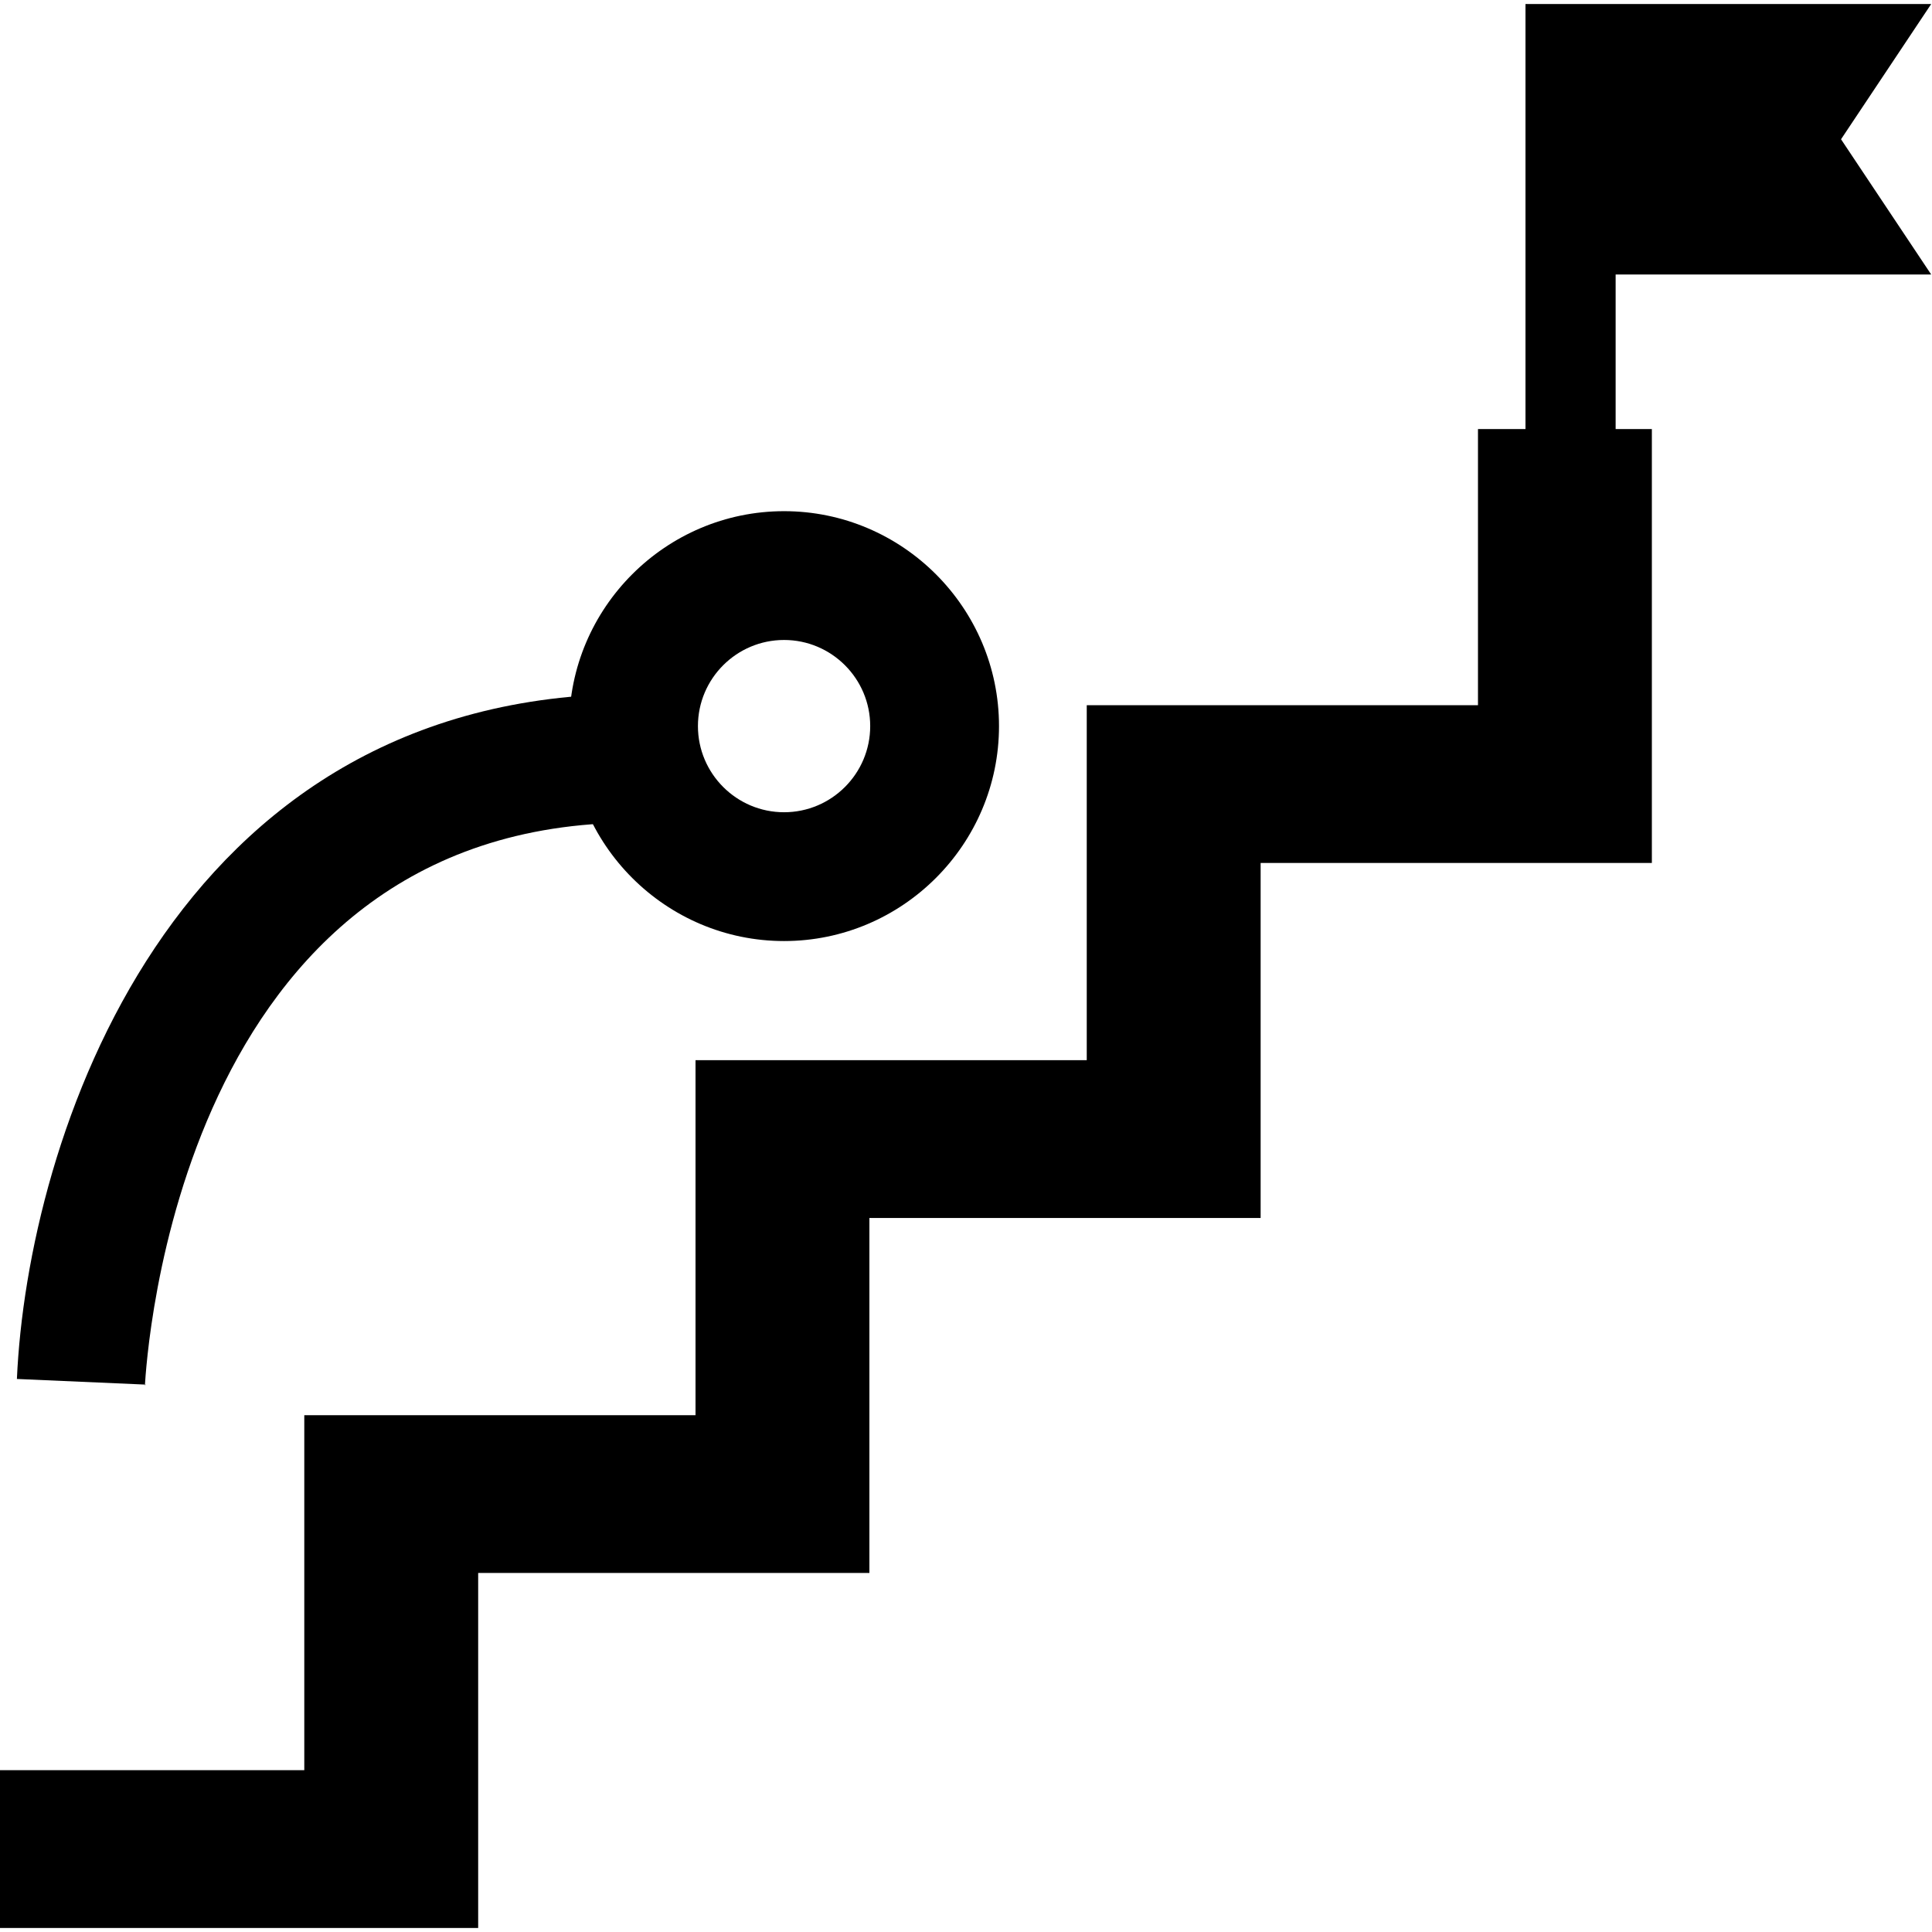
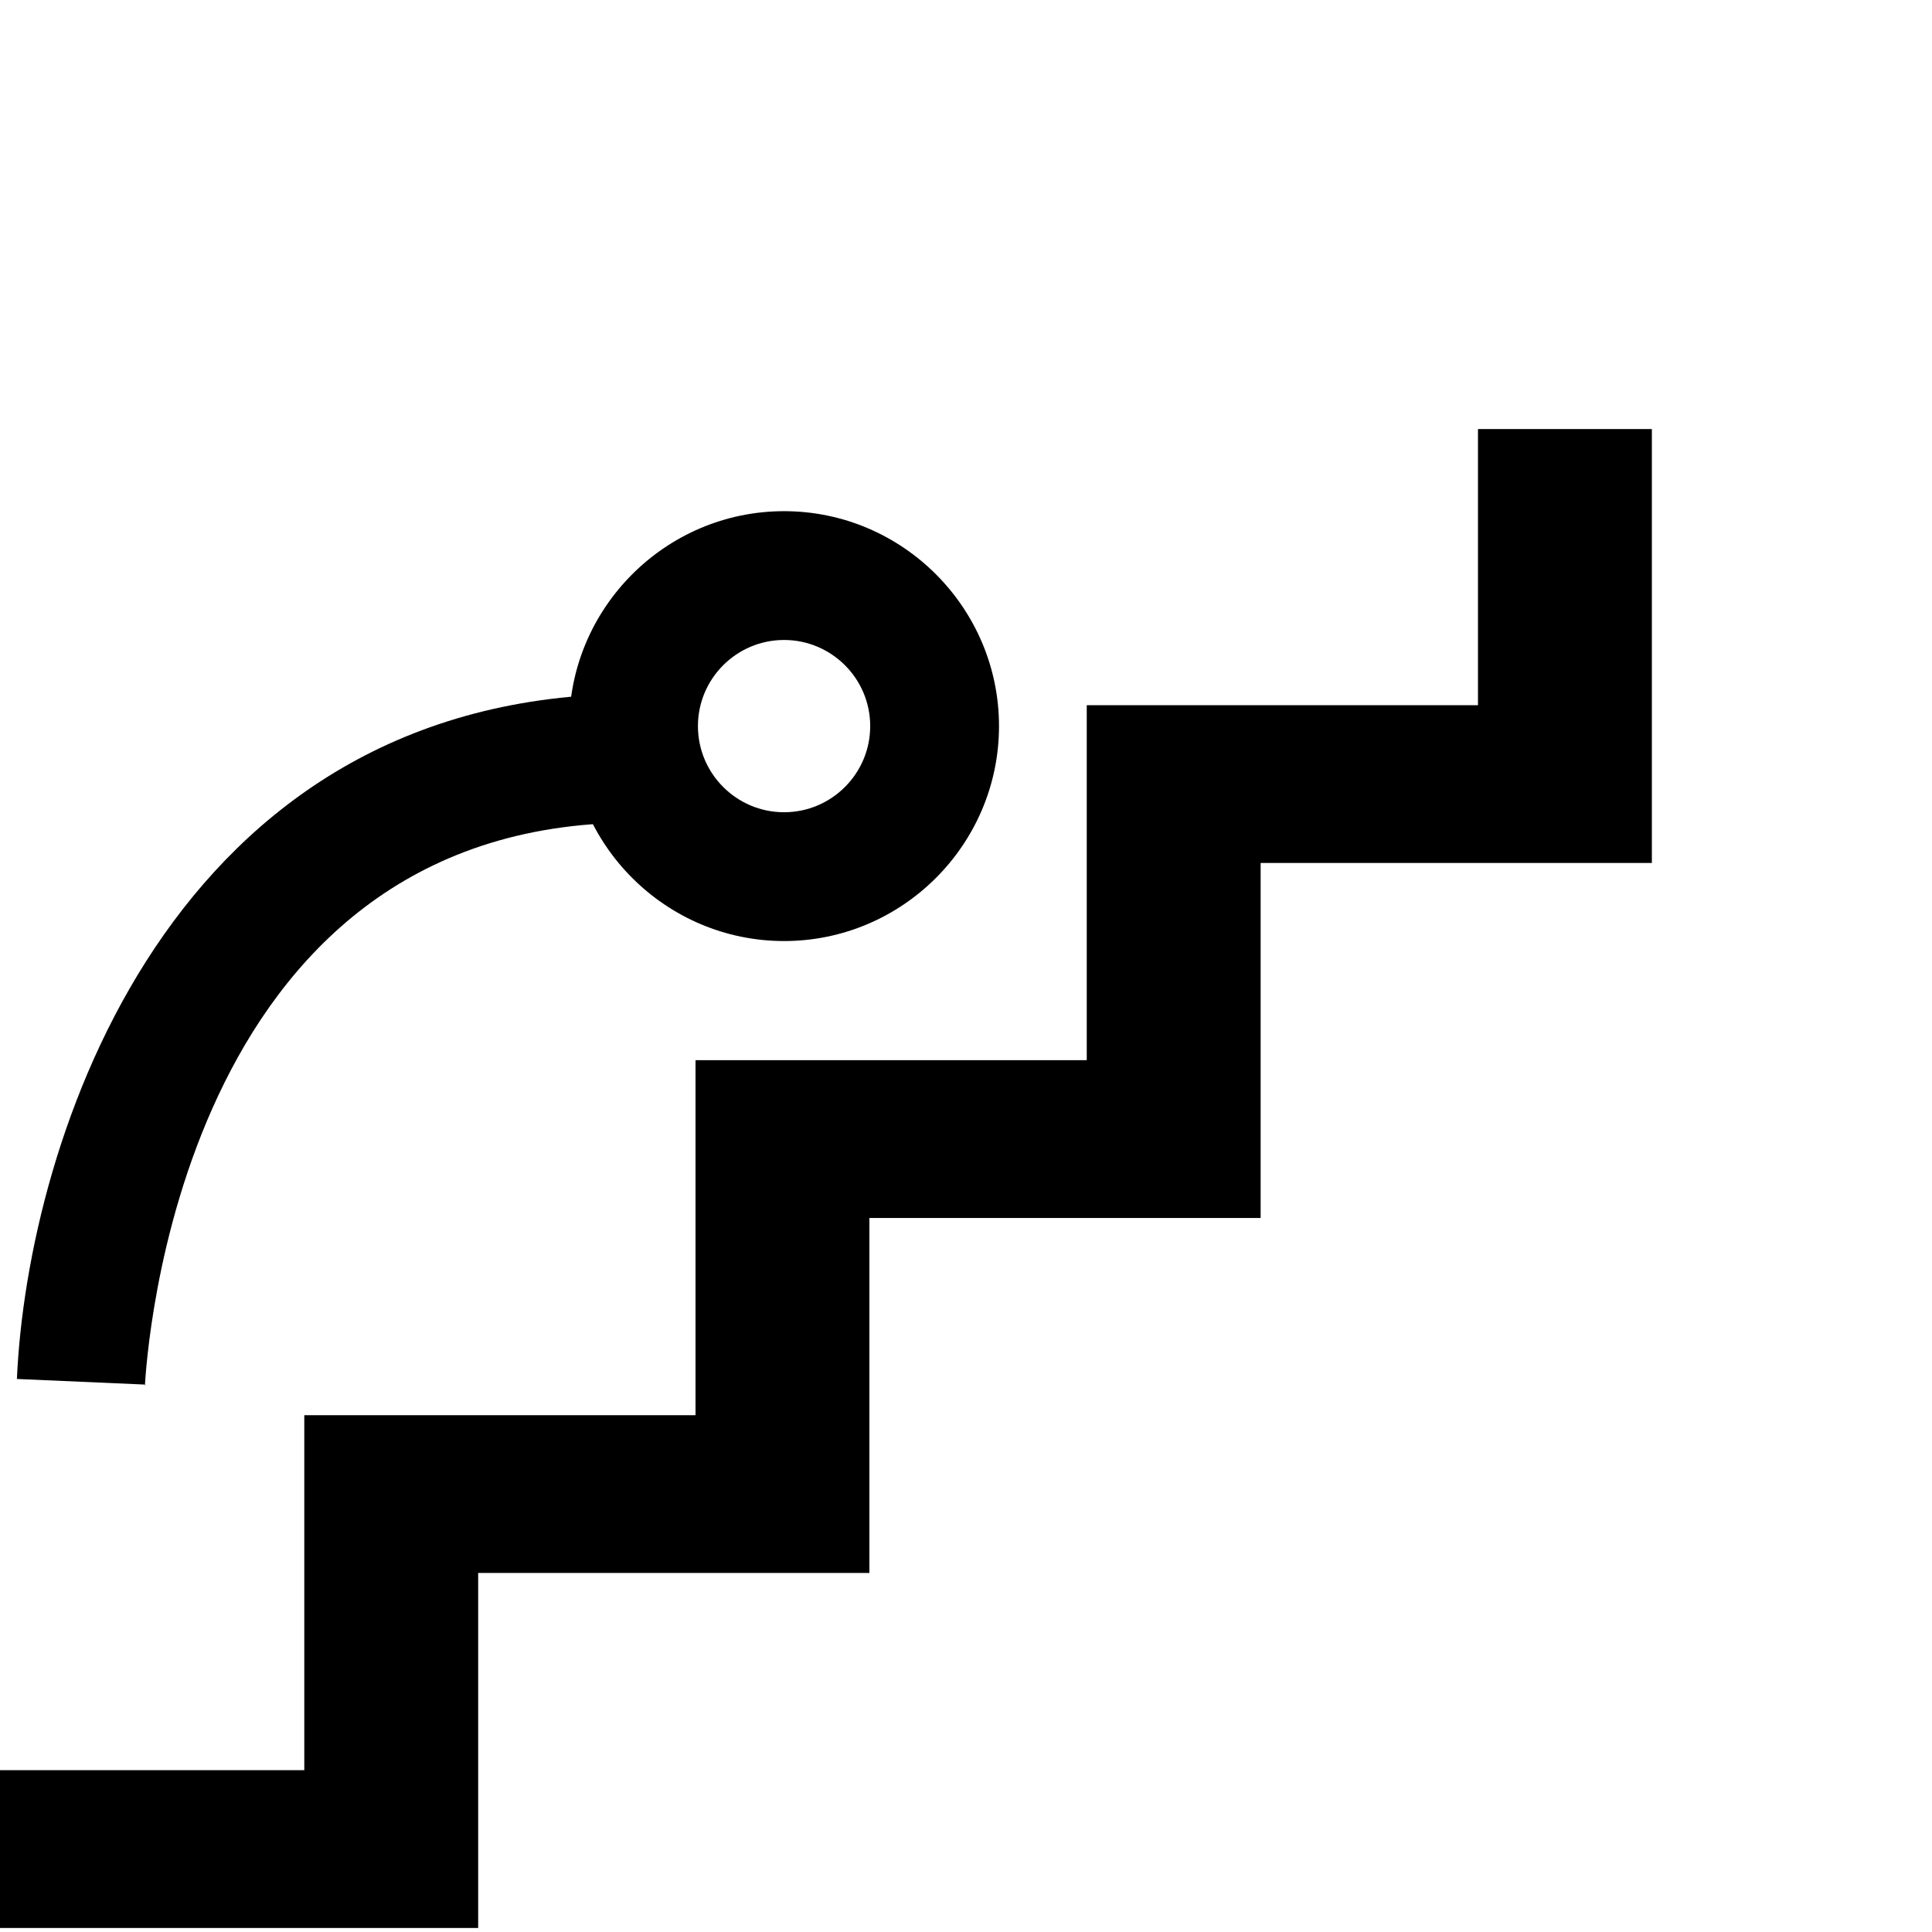
<svg xmlns="http://www.w3.org/2000/svg" id="Goals-3" data-name="Goals" viewBox="0 0 24 24">
  <path d="M0,23.95v-1.96h3.78v-4.41h4.86v-4.41h4.86v-4.41h4.86v-3.43h2.16v5.39h-4.86v4.41h-4.86v4.41h-4.86v4.41H0Z" />
  <path d="M1.81,17.2l-1.6-.07c.13-2.94,1.89-8.51,7.66-8.51v1.6c-5.68,0-6.05,6.7-6.07,6.99Z" />
  <path d="M9.74,11.69c-1.47,0-2.67-1.2-2.67-2.67s1.2-2.67,2.67-2.67,2.67,1.2,2.67,2.67-1.2,2.67-2.67,2.67ZM9.74,7.95c-.59,0-1.07.48-1.07,1.07s.48,1.07,1.07,1.07,1.07-.48,1.07-1.07-.48-1.07-1.07-1.07Z" />
-   <path d="M18.95,6.78V.05h5.04l-1.12,1.68,1.12,1.68h-3.92v3.36h-1.12Z" />
</svg>